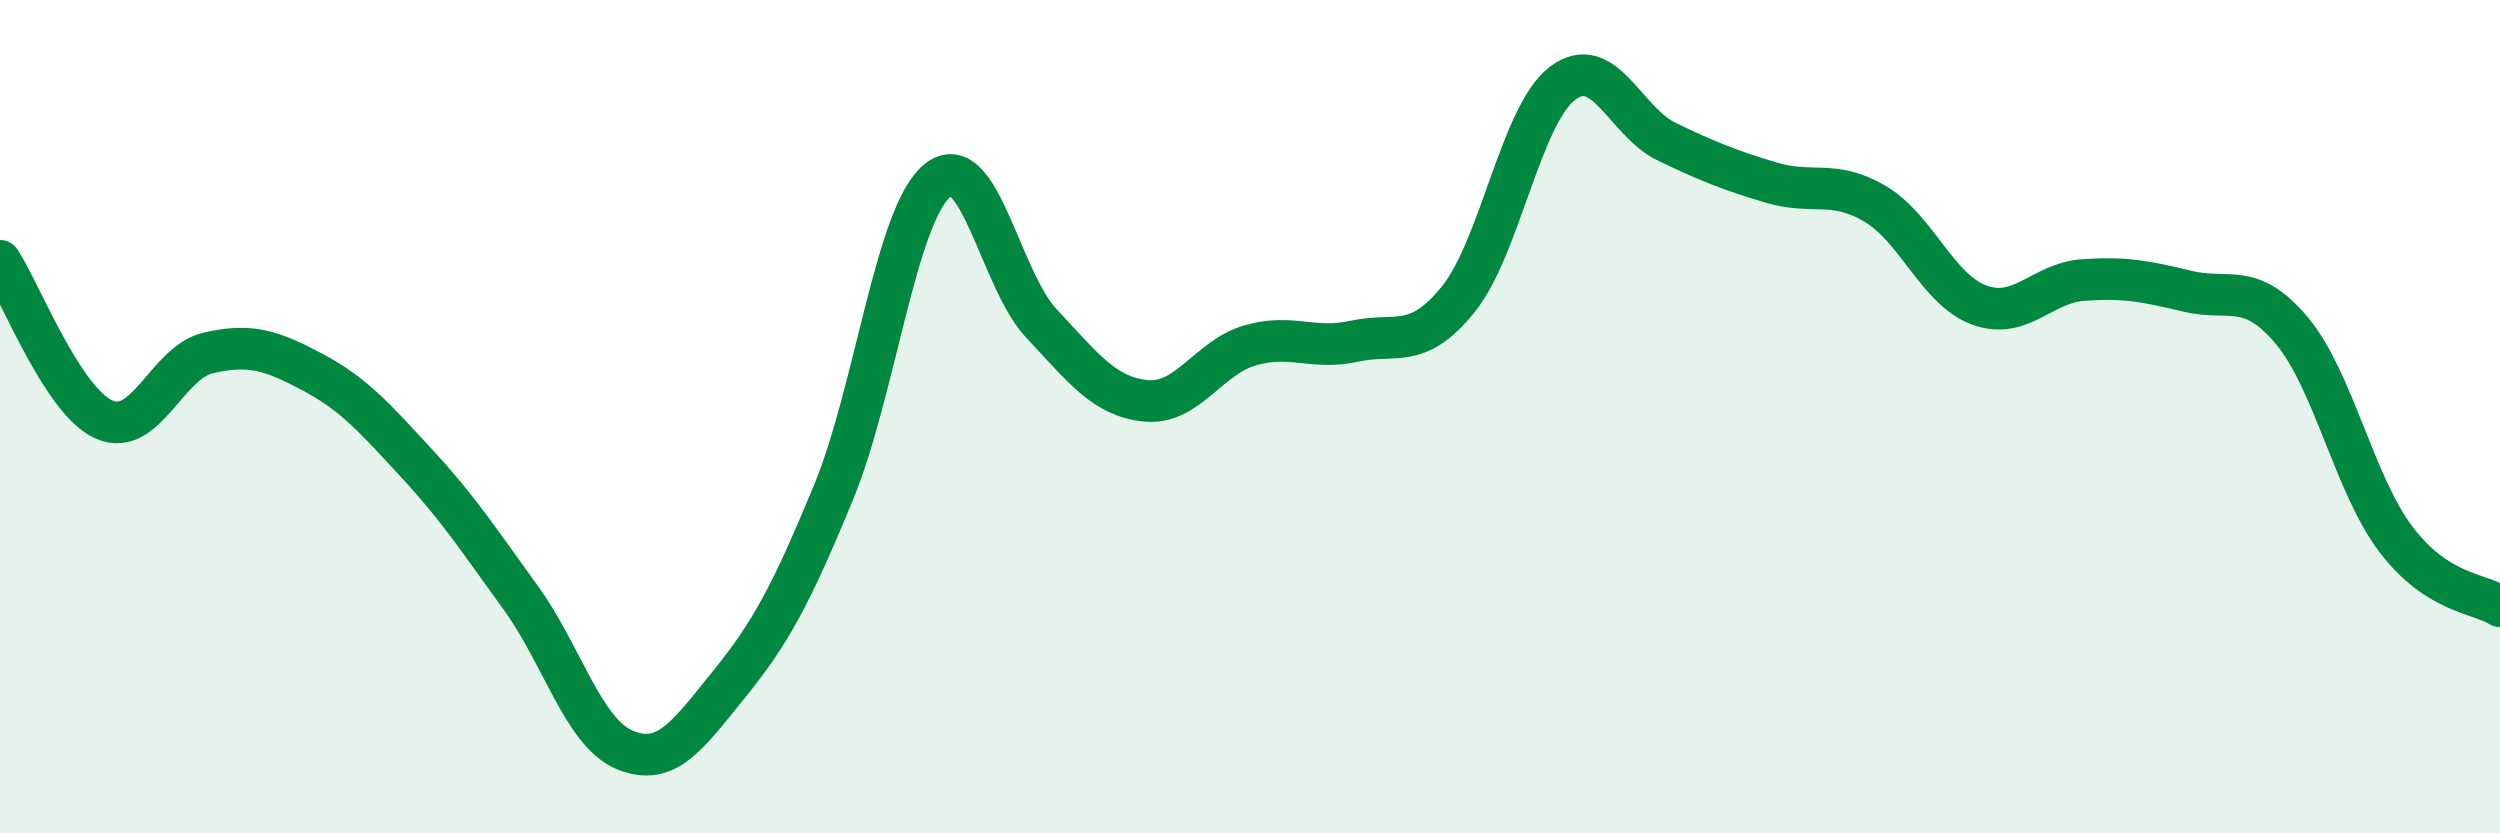
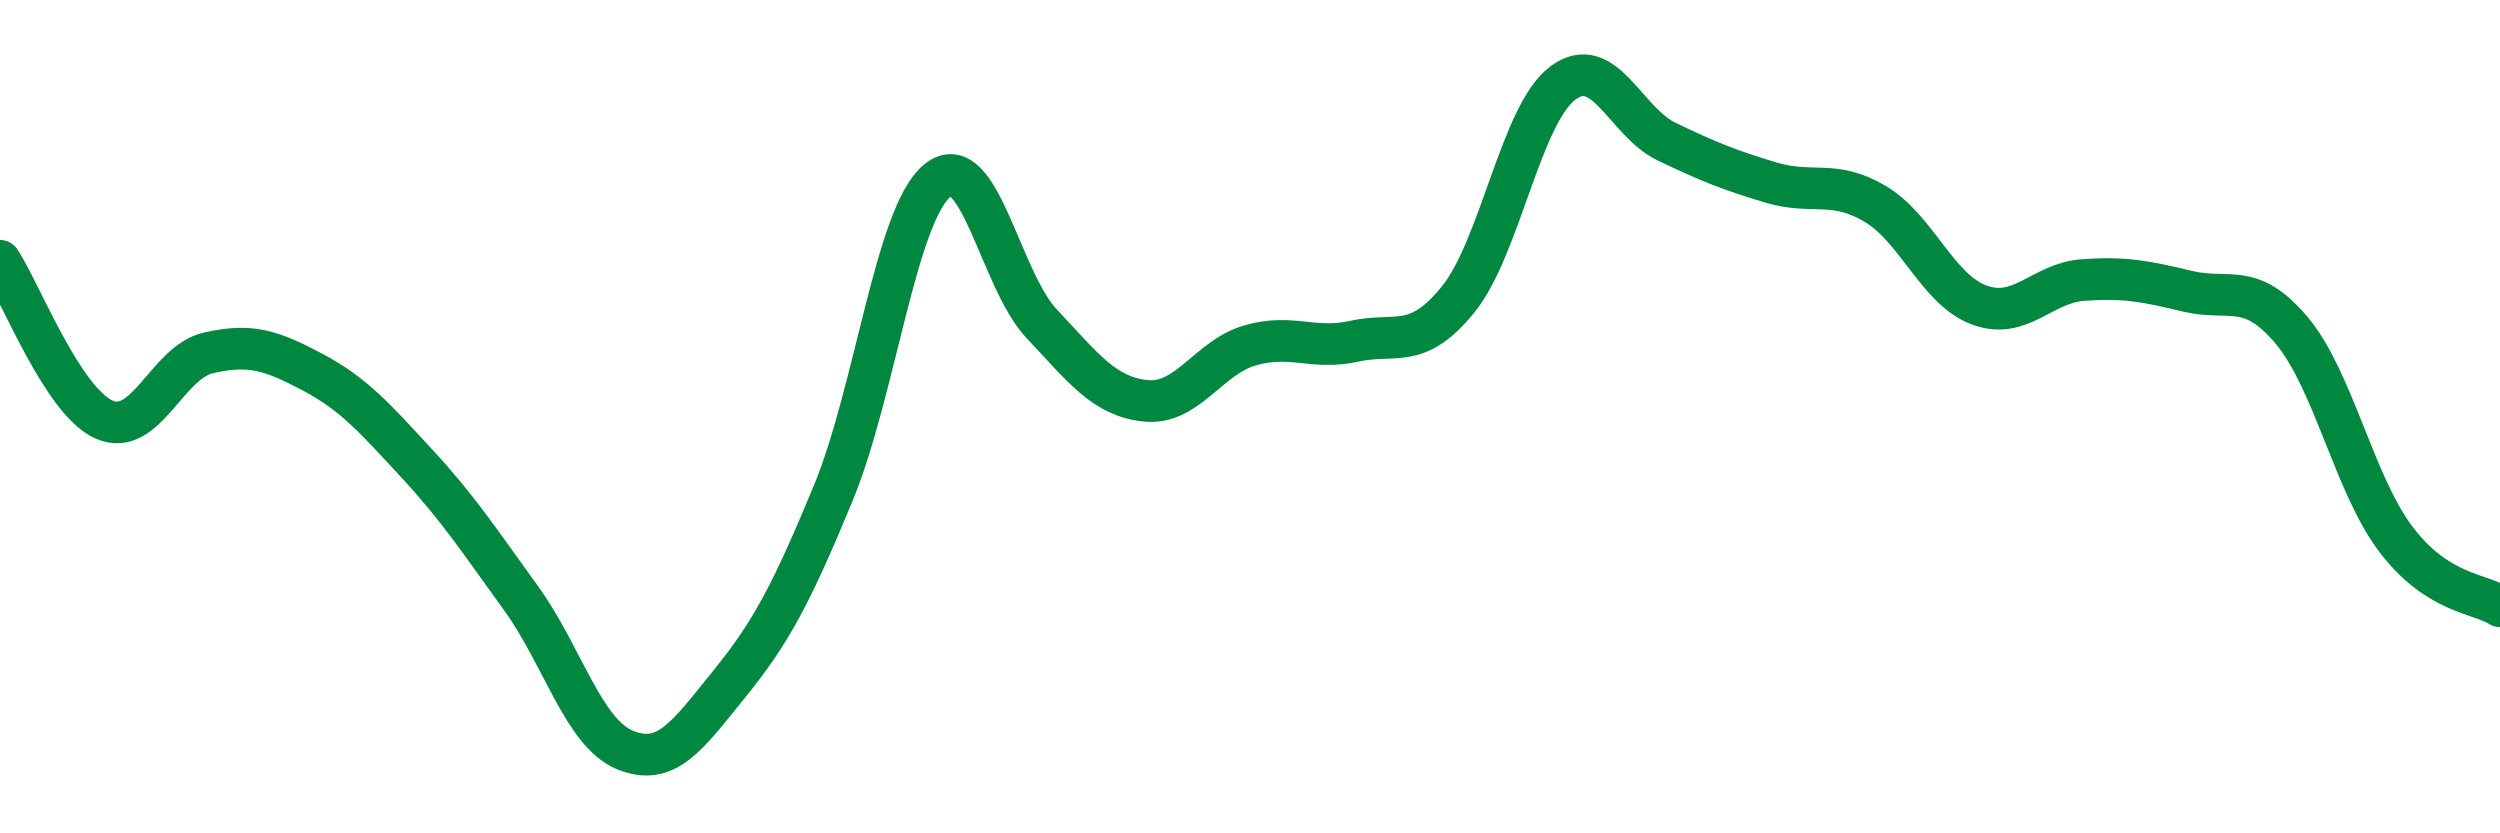
<svg xmlns="http://www.w3.org/2000/svg" width="60" height="20" viewBox="0 0 60 20">
-   <path d="M 0,6.26 C 0.5,7.02 1.5,9.63 2.5,10.07 C 3.5,10.51 4,8.7 5,8.47 C 6,8.24 6.5,8.4 7.5,8.93 C 8.5,9.46 9,10.04 10,11.12 C 11,12.2 11.5,12.97 12.5,14.35 C 13.5,15.73 14,17.59 15,18 C 16,18.41 16.5,17.65 17.5,16.42 C 18.5,15.19 19,14.25 20,11.83 C 21,9.41 21.5,5.14 22.5,4.33 C 23.5,3.52 24,6.71 25,7.77 C 26,8.83 26.5,9.52 27.5,9.62 C 28.5,9.72 29,8.58 30,8.29 C 31,8 31.5,8.41 32.5,8.19 C 33.5,7.97 34,8.42 35,7.18 C 36,5.94 36.5,2.76 37.5,2 C 38.5,1.24 39,2.92 40,3.4 C 41,3.88 41.5,4.08 42.5,4.38 C 43.5,4.68 44,4.3 45,4.89 C 46,5.48 46.5,6.95 47.5,7.32 C 48.5,7.69 49,6.79 50,6.72 C 51,6.65 51.5,6.75 52.5,6.99 C 53.5,7.23 54,6.74 55,7.93 C 56,9.12 56.5,11.62 57.5,12.94 C 58.5,14.26 59.5,14.23 60,14.55L60 20L0 20Z" fill="#008740" opacity="0.1" stroke-linecap="round" stroke-linejoin="round" />
  <path d="M 0,6.26 C 0.5,7.02 1.5,9.63 2.5,10.07 C 3.5,10.51 4,8.7 5,8.47 C 6,8.24 6.5,8.4 7.5,8.93 C 8.5,9.46 9,10.04 10,11.12 C 11,12.2 11.5,12.97 12.5,14.35 C 13.5,15.73 14,17.59 15,18 C 16,18.41 16.5,17.65 17.5,16.42 C 18.5,15.19 19,14.25 20,11.83 C 21,9.41 21.5,5.14 22.5,4.33 C 23.5,3.52 24,6.71 25,7.77 C 26,8.83 26.5,9.52 27.5,9.62 C 28.5,9.72 29,8.58 30,8.29 C 31,8 31.5,8.41 32.5,8.19 C 33.5,7.97 34,8.42 35,7.18 C 36,5.94 36.5,2.76 37.5,2 C 38.5,1.24 39,2.92 40,3.4 C 41,3.88 41.5,4.08 42.5,4.38 C 43.5,4.68 44,4.3 45,4.89 C 46,5.48 46.5,6.95 47.5,7.32 C 48.5,7.69 49,6.79 50,6.72 C 51,6.65 51.5,6.75 52.5,6.99 C 53.5,7.23 54,6.74 55,7.93 C 56,9.12 56.5,11.62 57.5,12.94 C 58.5,14.26 59.5,14.23 60,14.55" stroke="#008740" stroke-width="1" fill="none" stroke-linecap="round" stroke-linejoin="round" />
</svg>